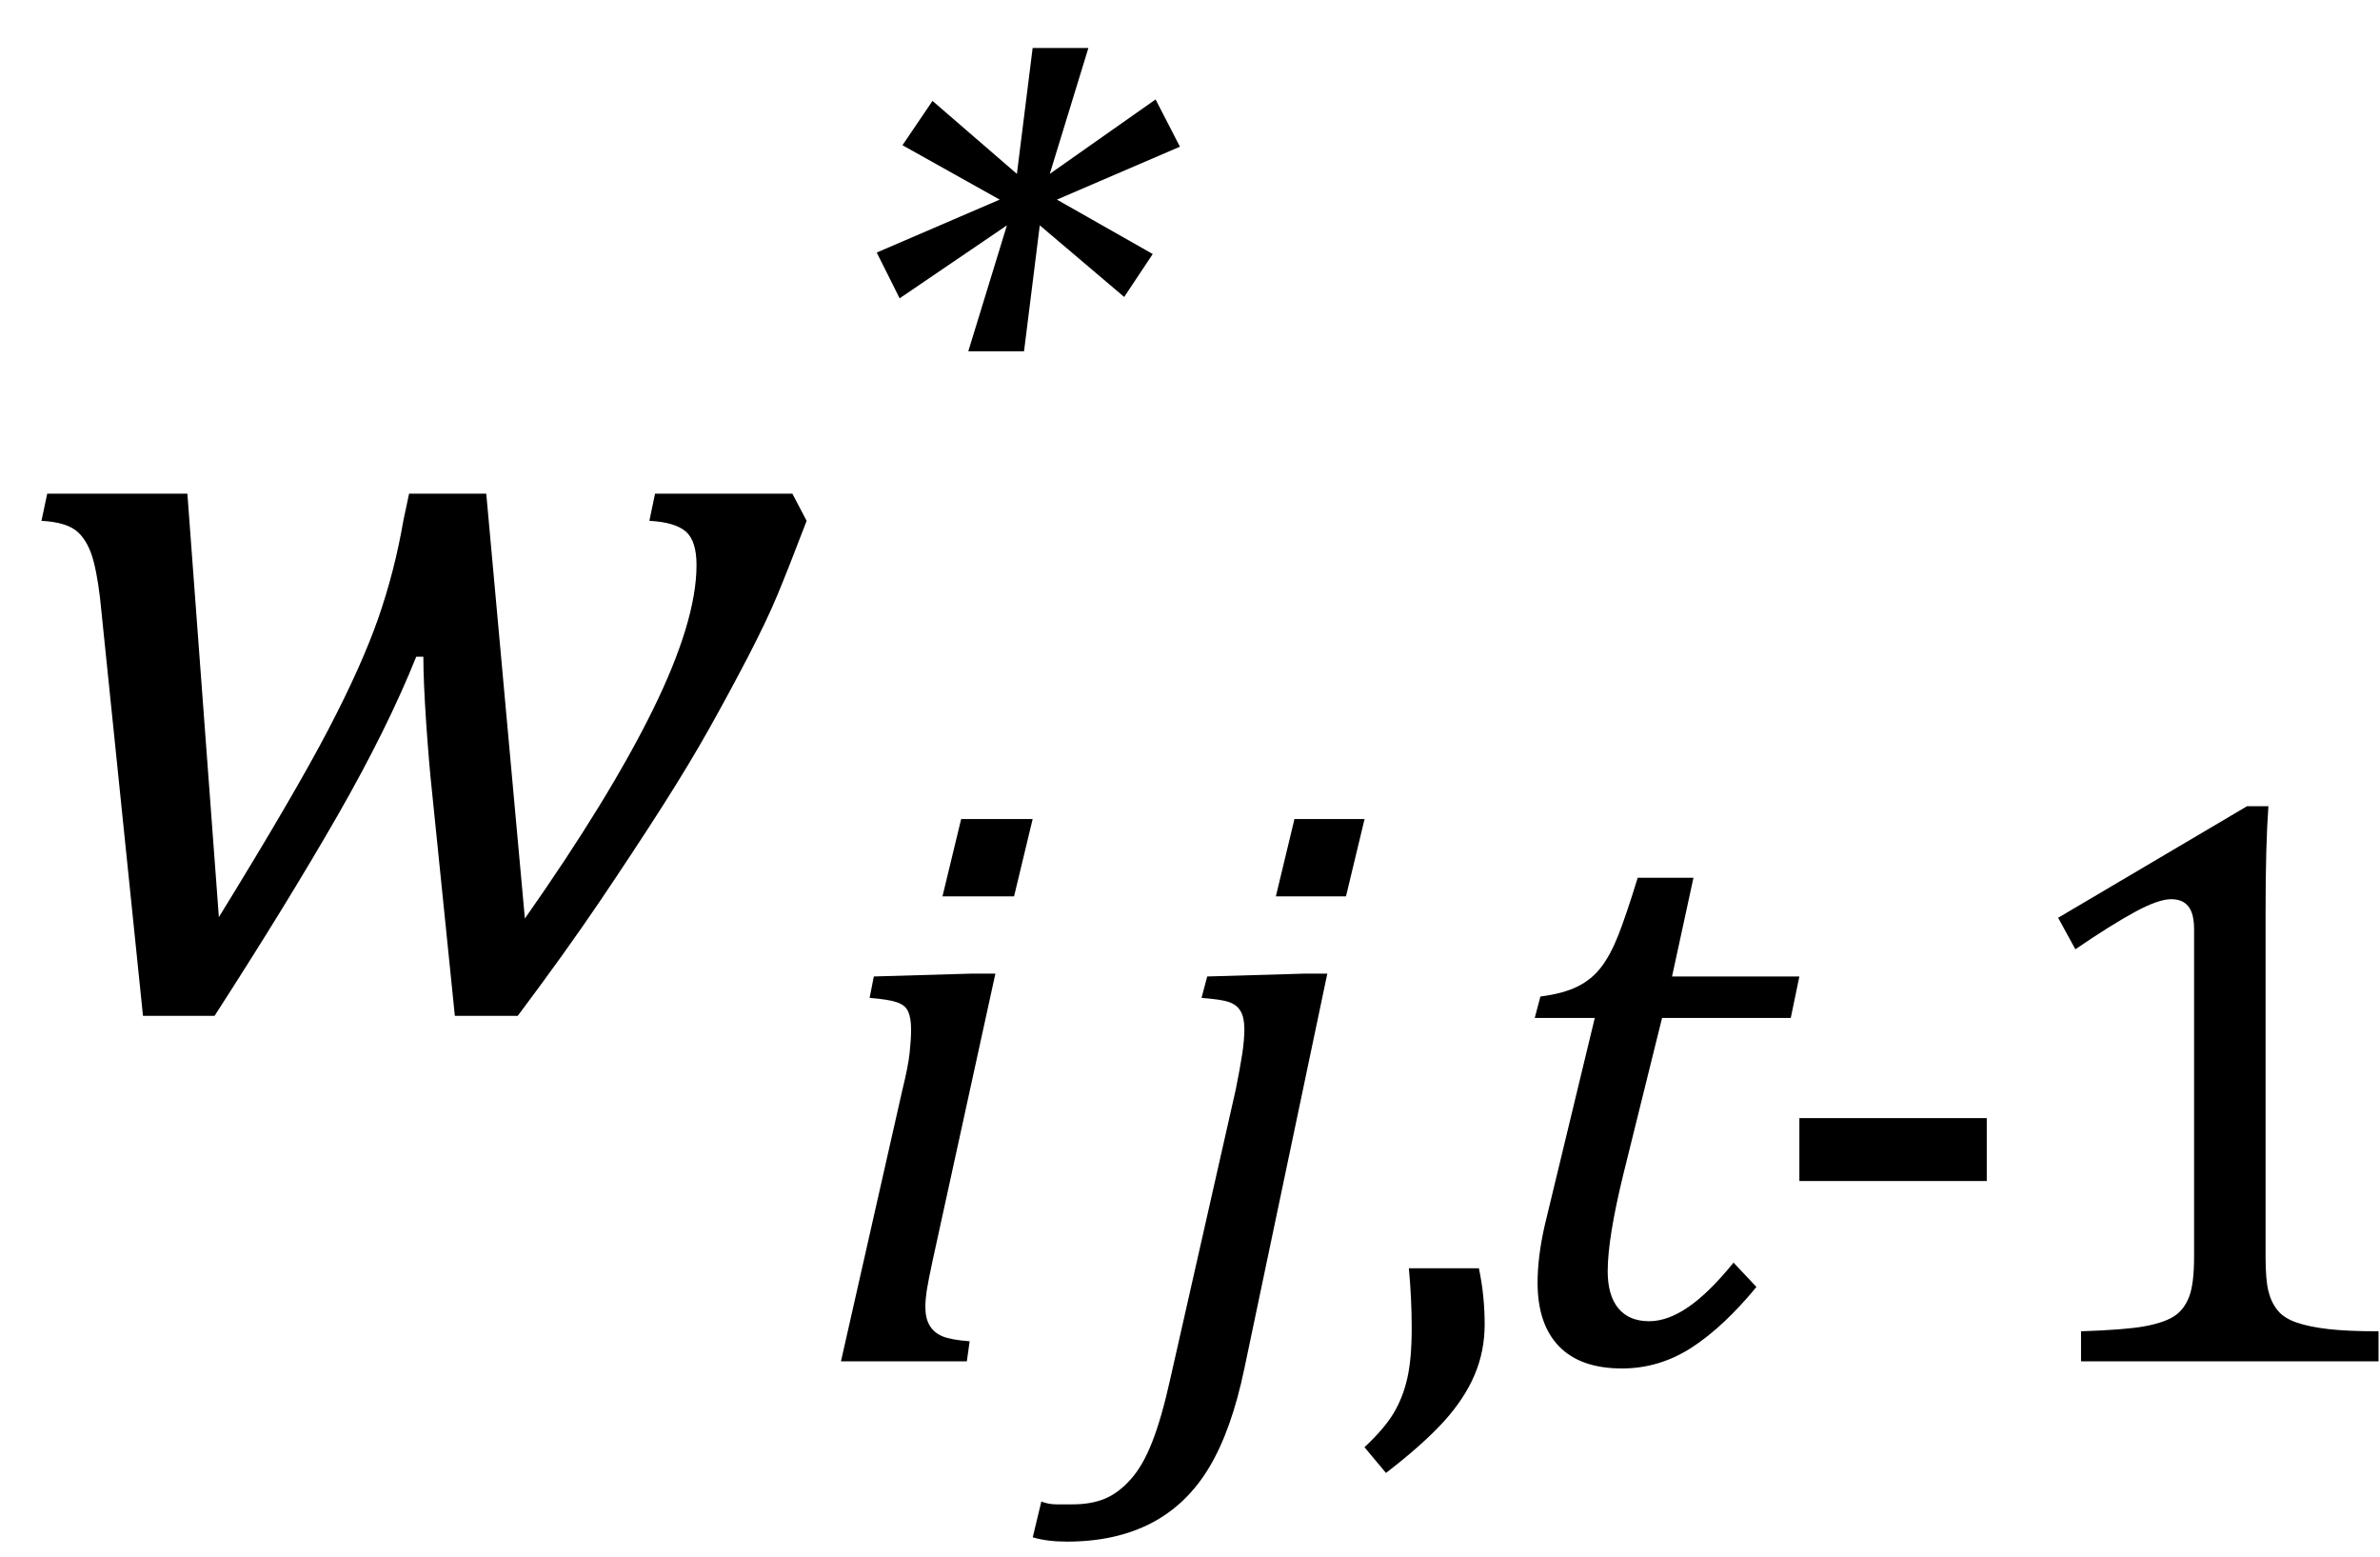
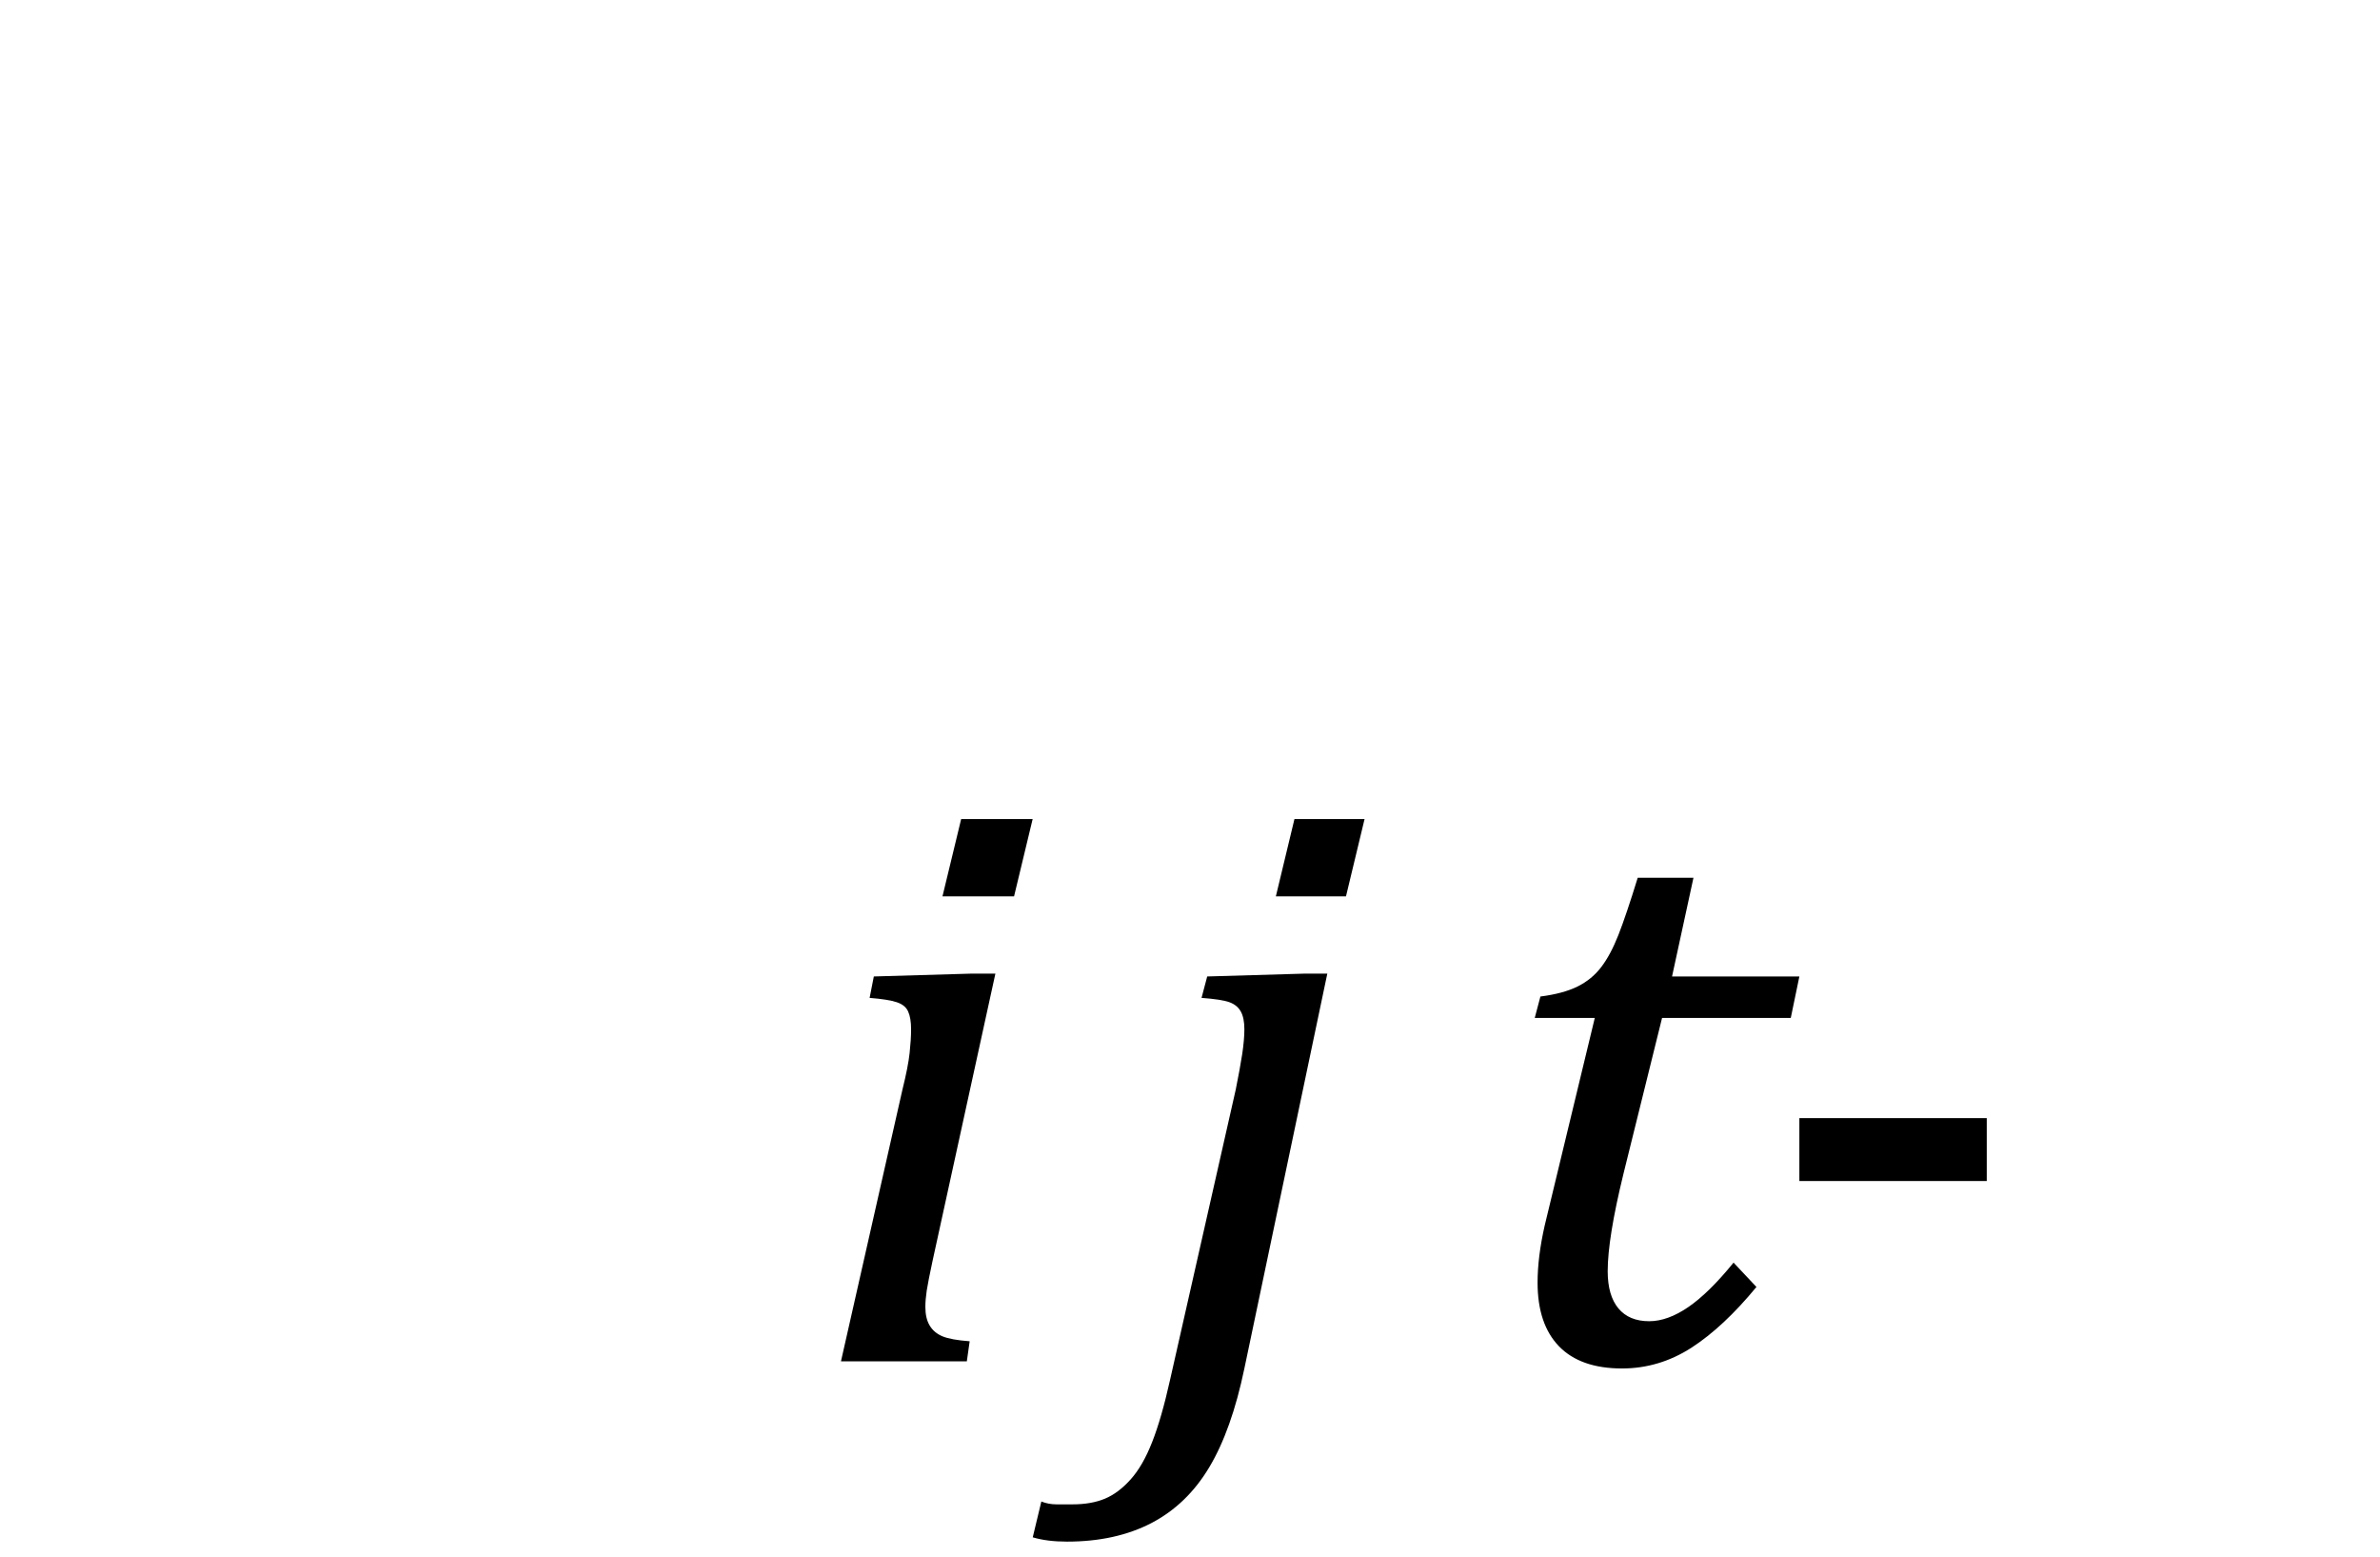
<svg xmlns="http://www.w3.org/2000/svg" stroke-dasharray="none" shape-rendering="auto" font-family="'Dialog'" width="26" text-rendering="auto" fill-opacity="1" contentScriptType="text/ecmascript" color-interpolation="auto" color-rendering="auto" preserveAspectRatio="xMidYMid meet" font-size="12" fill="black" stroke="black" image-rendering="auto" stroke-miterlimit="10" zoomAndPan="magnify" version="1.0" stroke-linecap="square" stroke-linejoin="miter" contentStyleType="text/css" font-style="normal" height="17" stroke-width="1" stroke-dashoffset="0" font-weight="normal" stroke-opacity="1">
  <defs id="genericDefs" />
  <g>
    <g text-rendering="optimizeLegibility" transform="translate( 0 11)" color-rendering="optimizeQuality" color-interpolation="linearRGB" image-rendering="optimizeQuality">
-       <path d=" M 5.734 -0.969 Q 6.656 -2.281 7.133 -3.25 Q 7.609 -4.219 7.609 -4.828 Q 7.609 -5.094 7.492 -5.195 Q 7.375 -5.297 7.094 -5.312 L 7.156 -5.609 L 8.656 -5.609 L 8.812 -5.312 Q 8.609 -4.781 8.492 -4.5 Q 8.375 -4.219 8.172 -3.828 Q 7.969 -3.438 7.75 -3.047 Q 7.531 -2.656 7.227 -2.18 Q 6.922 -1.703 6.547 -1.148 Q 6.172 -0.594 5.656 0.094 L 4.969 0.094 L 4.719 -2.359 Q 4.688 -2.641 4.656 -3.102 Q 4.625 -3.562 4.625 -3.828 L 4.547 -3.828 Q 4.234 -3.047 3.688 -2.094 Q 3.141 -1.141 2.344 0.094 L 1.562 0.094 L 1.109 -4.312 Q 1.078 -4.656 1.023 -4.867 Q 0.969 -5.078 0.852 -5.188 Q 0.734 -5.297 0.453 -5.312 L 0.516 -5.609 L 2.047 -5.609 L 2.391 -0.984 Q 3.219 -2.328 3.586 -3.031 Q 3.953 -3.734 4.133 -4.25 Q 4.312 -4.766 4.406 -5.312 L 4.469 -5.609 L 5.312 -5.609 L 5.734 -0.969 Z" stroke="none" />
-     </g>
+       </g>
    <g text-rendering="optimizeLegibility" transform="translate( 8.812 14.867)" color-rendering="optimizeQuality" color-interpolation="linearRGB" image-rendering="optimizeQuality">
      <path d=" M 2.469 -5.922 L 2.266 -5.078 L 1.484 -5.078 L 1.688 -5.922 L 2.469 -5.922 Z M 1.375 -1.094 Q 1.328 -0.875 1.312 -0.773 Q 1.297 -0.672 1.297 -0.594 Q 1.297 -0.469 1.344 -0.391 Q 1.391 -0.312 1.484 -0.273 Q 1.578 -0.234 1.781 -0.219 L 1.75 0 L 0.375 0 L 1.047 -2.969 Q 1.109 -3.219 1.125 -3.367 Q 1.141 -3.516 1.141 -3.625 Q 1.141 -3.75 1.109 -3.82 Q 1.078 -3.891 0.984 -3.922 Q 0.891 -3.953 0.688 -3.969 L 0.734 -4.203 L 1.797 -4.234 L 2.062 -4.234 L 1.375 -1.094 Z" stroke="none" />
    </g>
    <g text-rendering="optimizeLegibility" transform="translate( 12.438 14.867)" color-rendering="optimizeQuality" color-interpolation="linearRGB" image-rendering="optimizeQuality">
      <path d=" M 2.469 -5.922 L 2.266 -5.078 L 1.5 -5.078 L 1.703 -5.922 L 2.469 -5.922 Z M 1.156 0.078 Q 1.016 0.75 0.773 1.156 Q 0.531 1.562 0.141 1.766 Q -0.25 1.969 -0.781 1.969 Q -1 1.969 -1.156 1.922 L -1.062 1.531 Q -0.984 1.562 -0.898 1.562 Q -0.812 1.562 -0.719 1.562 Q -0.516 1.562 -0.367 1.5 Q -0.219 1.438 -0.086 1.289 Q 0.047 1.141 0.148 0.883 Q 0.25 0.625 0.344 0.203 L 1.062 -2.969 Q 1.109 -3.203 1.133 -3.359 Q 1.156 -3.516 1.156 -3.625 Q 1.156 -3.75 1.117 -3.82 Q 1.078 -3.891 0.992 -3.922 Q 0.906 -3.953 0.688 -3.969 L 0.75 -4.203 L 1.812 -4.234 L 2.062 -4.234 L 1.156 0.078 Z" stroke="none" />
    </g>
    <g text-rendering="optimizeLegibility" transform="translate( 14.797 14.867)" color-rendering="optimizeQuality" color-interpolation="linearRGB" image-rendering="optimizeQuality">
-       <path d=" M 1.359 -1.016 Q 1.422 -0.719 1.422 -0.406 Q 1.422 -0.109 1.312 0.148 Q 1.203 0.406 0.977 0.656 Q 0.75 0.906 0.344 1.219 L 0.109 0.938 Q 0.328 0.734 0.43 0.562 Q 0.531 0.391 0.578 0.18 Q 0.625 -0.031 0.625 -0.359 Q 0.625 -0.688 0.594 -1.016 L 1.359 -1.016 Z" stroke="none" />
-     </g>
+       </g>
    <g text-rendering="optimizeLegibility" transform="translate( 16.219 14.867)" color-rendering="optimizeQuality" color-interpolation="linearRGB" image-rendering="optimizeQuality">
      <path d=" M 2.969 -0.812 Q 2.609 -0.375 2.258 -0.148 Q 1.906 0.078 1.5 0.078 Q 1.047 0.078 0.812 -0.164 Q 0.578 -0.406 0.578 -0.859 Q 0.578 -1.141 0.656 -1.484 L 1.203 -3.75 L 0.547 -3.75 L 0.609 -3.984 Q 0.859 -4.016 1.016 -4.094 Q 1.172 -4.172 1.273 -4.305 Q 1.375 -4.438 1.461 -4.656 Q 1.547 -4.875 1.672 -5.281 L 2.281 -5.281 L 2.047 -4.203 L 3.438 -4.203 L 3.344 -3.75 L 1.938 -3.75 L 1.516 -2.047 Q 1.344 -1.344 1.344 -0.984 Q 1.344 -0.719 1.461 -0.578 Q 1.578 -0.438 1.797 -0.438 Q 2 -0.438 2.227 -0.594 Q 2.453 -0.75 2.719 -1.078 L 2.969 -0.812 Z" stroke="none" />
    </g>
    <g text-rendering="optimizeLegibility" transform="translate( 19.188 14.867)" color-rendering="optimizeQuality" color-interpolation="linearRGB" image-rendering="optimizeQuality">
      <path d=" M 2.516 -1.969 L 0.469 -1.969 L 0.469 -2.656 L 2.516 -2.656 L 2.516 -1.969 Z" stroke="none" />
    </g>
    <g text-rendering="optimizeLegibility" transform="translate( 21.703 14.867)" color-rendering="optimizeQuality" color-interpolation="linearRGB" image-rendering="optimizeQuality">
-       <path d=" M 3.047 -1.141 Q 3.047 -0.891 3.078 -0.766 Q 3.109 -0.641 3.18 -0.555 Q 3.25 -0.469 3.391 -0.422 Q 3.531 -0.375 3.734 -0.352 Q 3.938 -0.328 4.281 -0.328 L 4.281 0 L 1.031 0 L 1.031 -0.328 Q 1.516 -0.344 1.727 -0.383 Q 1.938 -0.422 2.047 -0.492 Q 2.156 -0.562 2.211 -0.703 Q 2.266 -0.844 2.266 -1.141 L 2.266 -4.719 Q 2.266 -4.891 2.203 -4.969 Q 2.141 -5.047 2.016 -5.047 Q 1.875 -5.047 1.617 -4.906 Q 1.359 -4.766 0.969 -4.5 L 0.781 -4.844 L 2.844 -6.062 L 3.078 -6.062 Q 3.047 -5.641 3.047 -4.906 L 3.047 -1.141 Z" stroke="none" />
-     </g>
+       </g>
    <g text-rendering="optimizeLegibility" transform="translate( 8.812 6.805)" color-rendering="optimizeQuality" color-interpolation="linearRGB" image-rendering="optimizeQuality">
-       <path d=" M 3.781 -4.031 L 3.469 -3.562 L 2.547 -4.344 L 2.375 -2.969 L 1.766 -2.969 L 2.188 -4.344 L 1.016 -3.547 L 0.766 -4.047 L 2.109 -4.625 L 1.047 -5.219 L 1.375 -5.703 L 2.297 -4.906 L 2.469 -6.281 L 3.078 -6.281 L 2.656 -4.906 L 3.812 -5.719 L 4.078 -5.203 L 2.734 -4.625 L 3.781 -4.031 Z" stroke="none" />
-     </g>
+       </g>
  </g>
</svg>